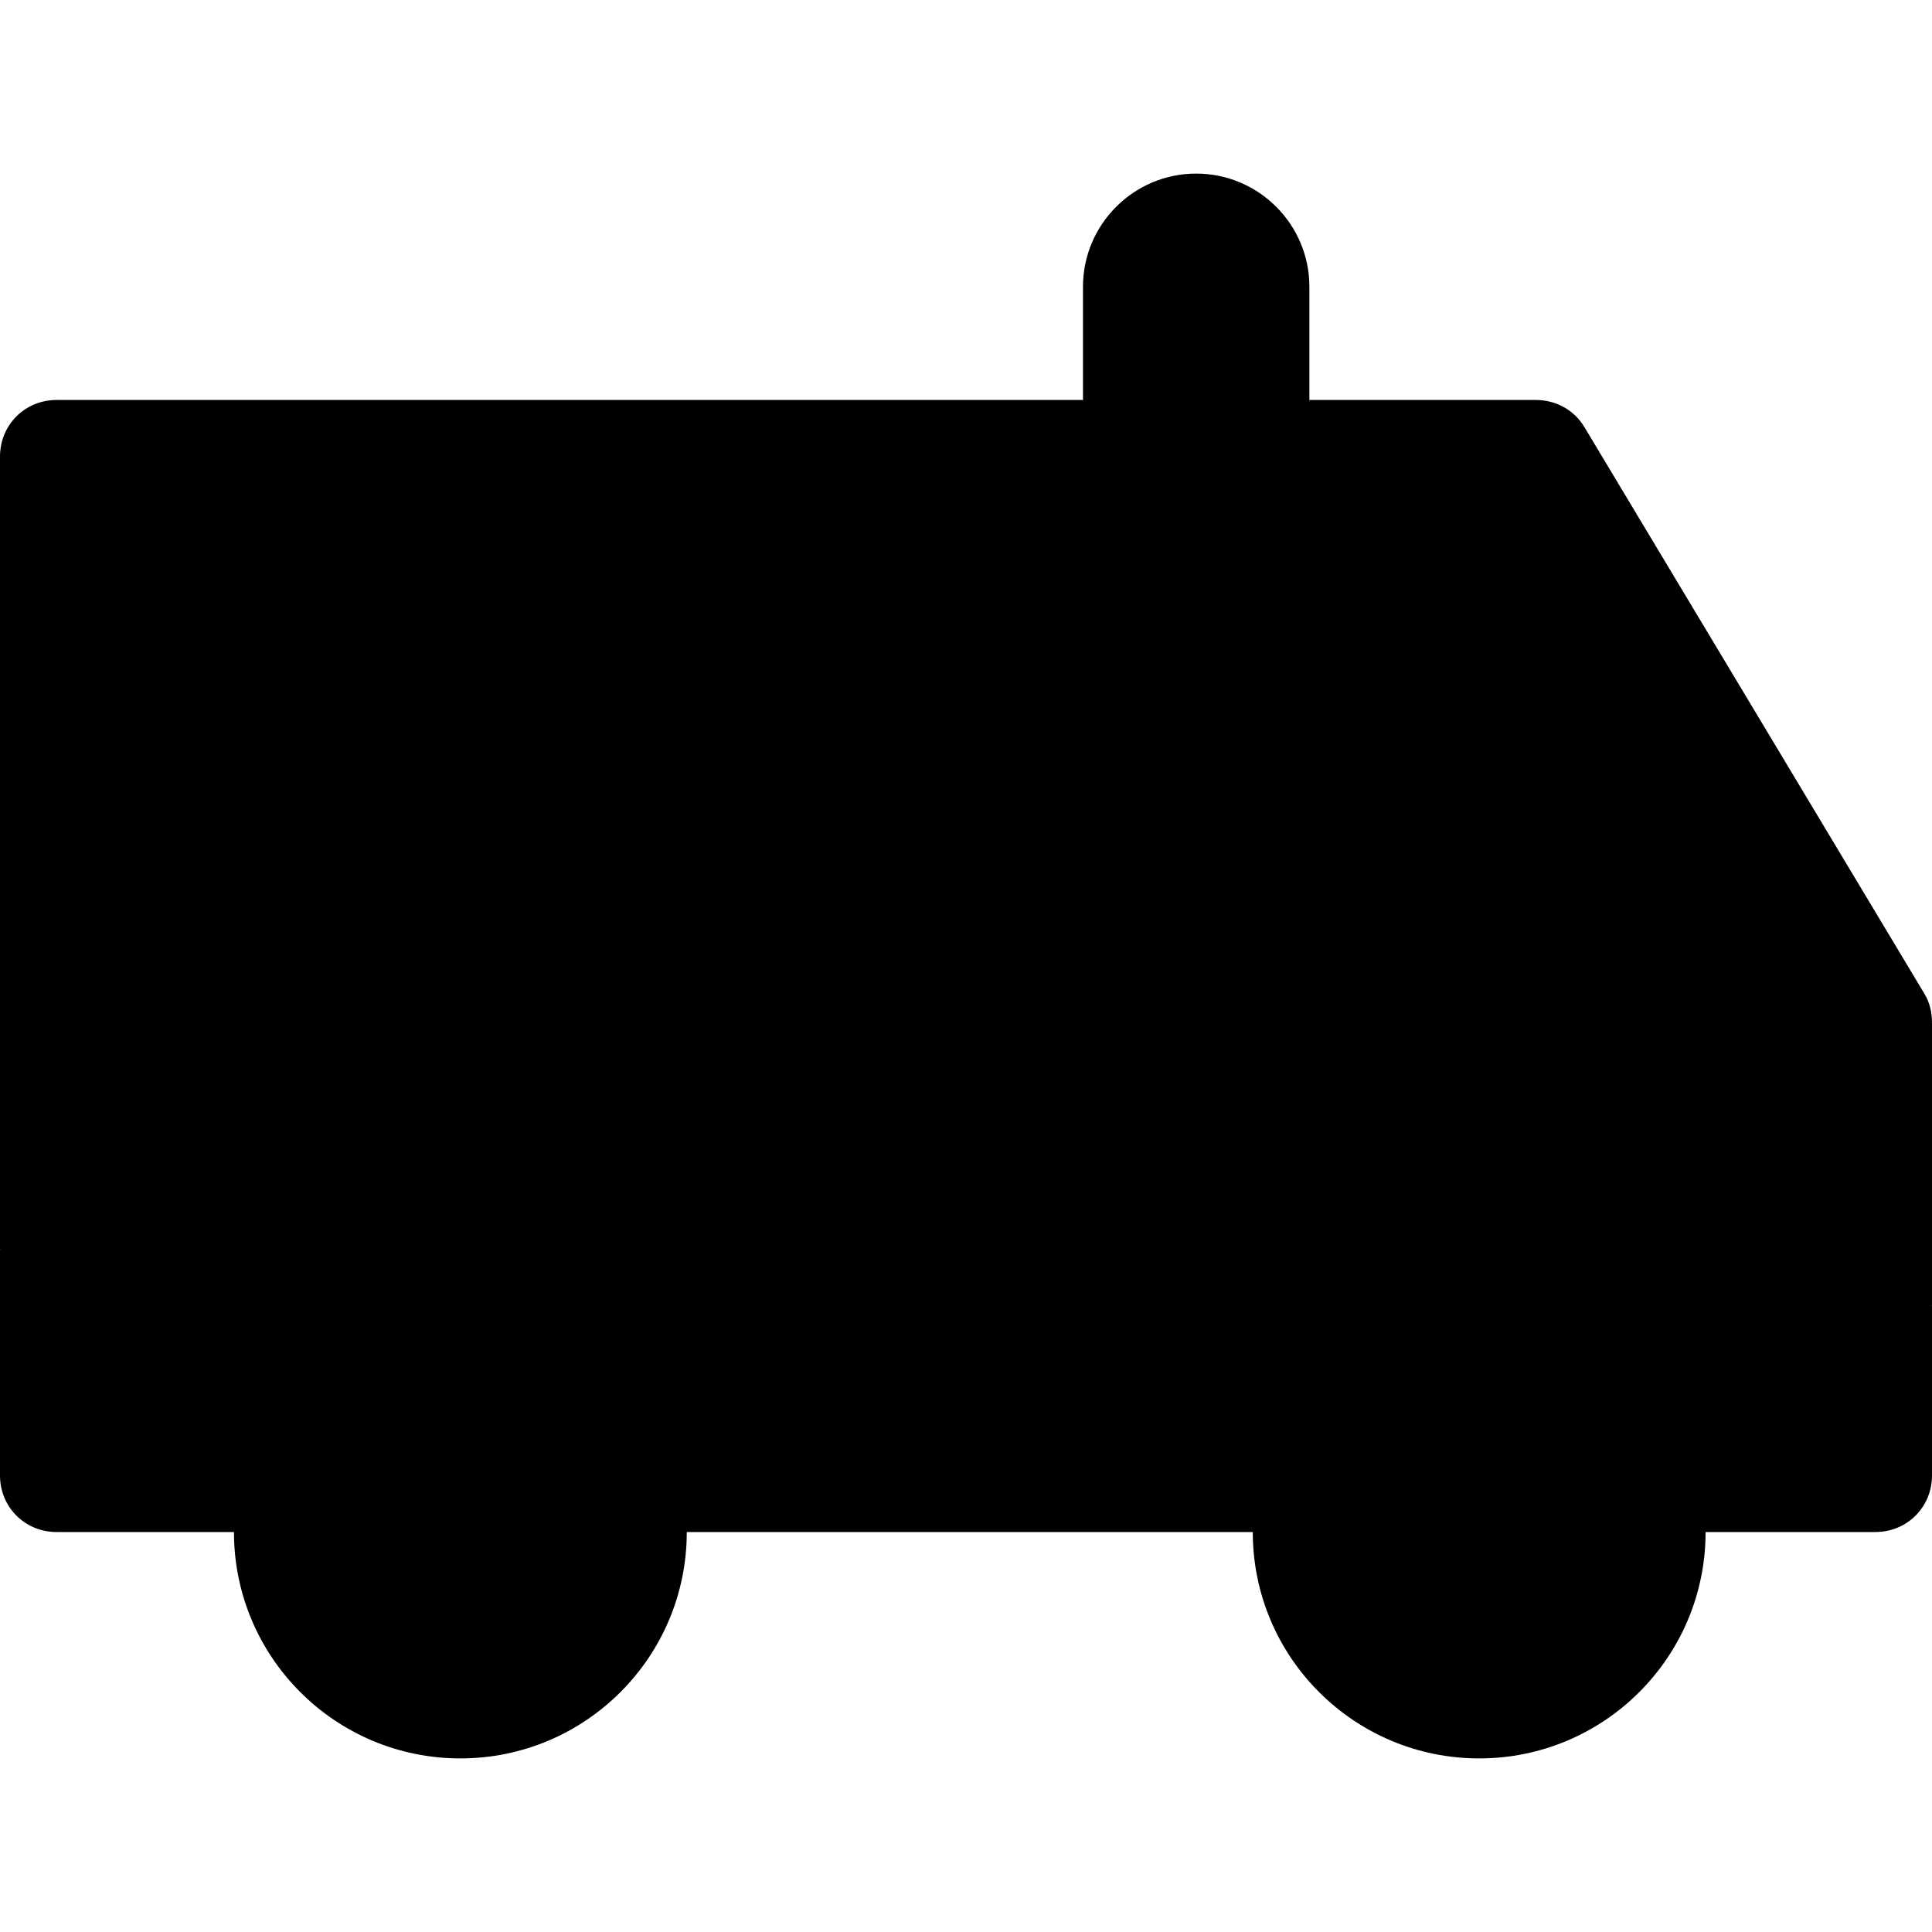
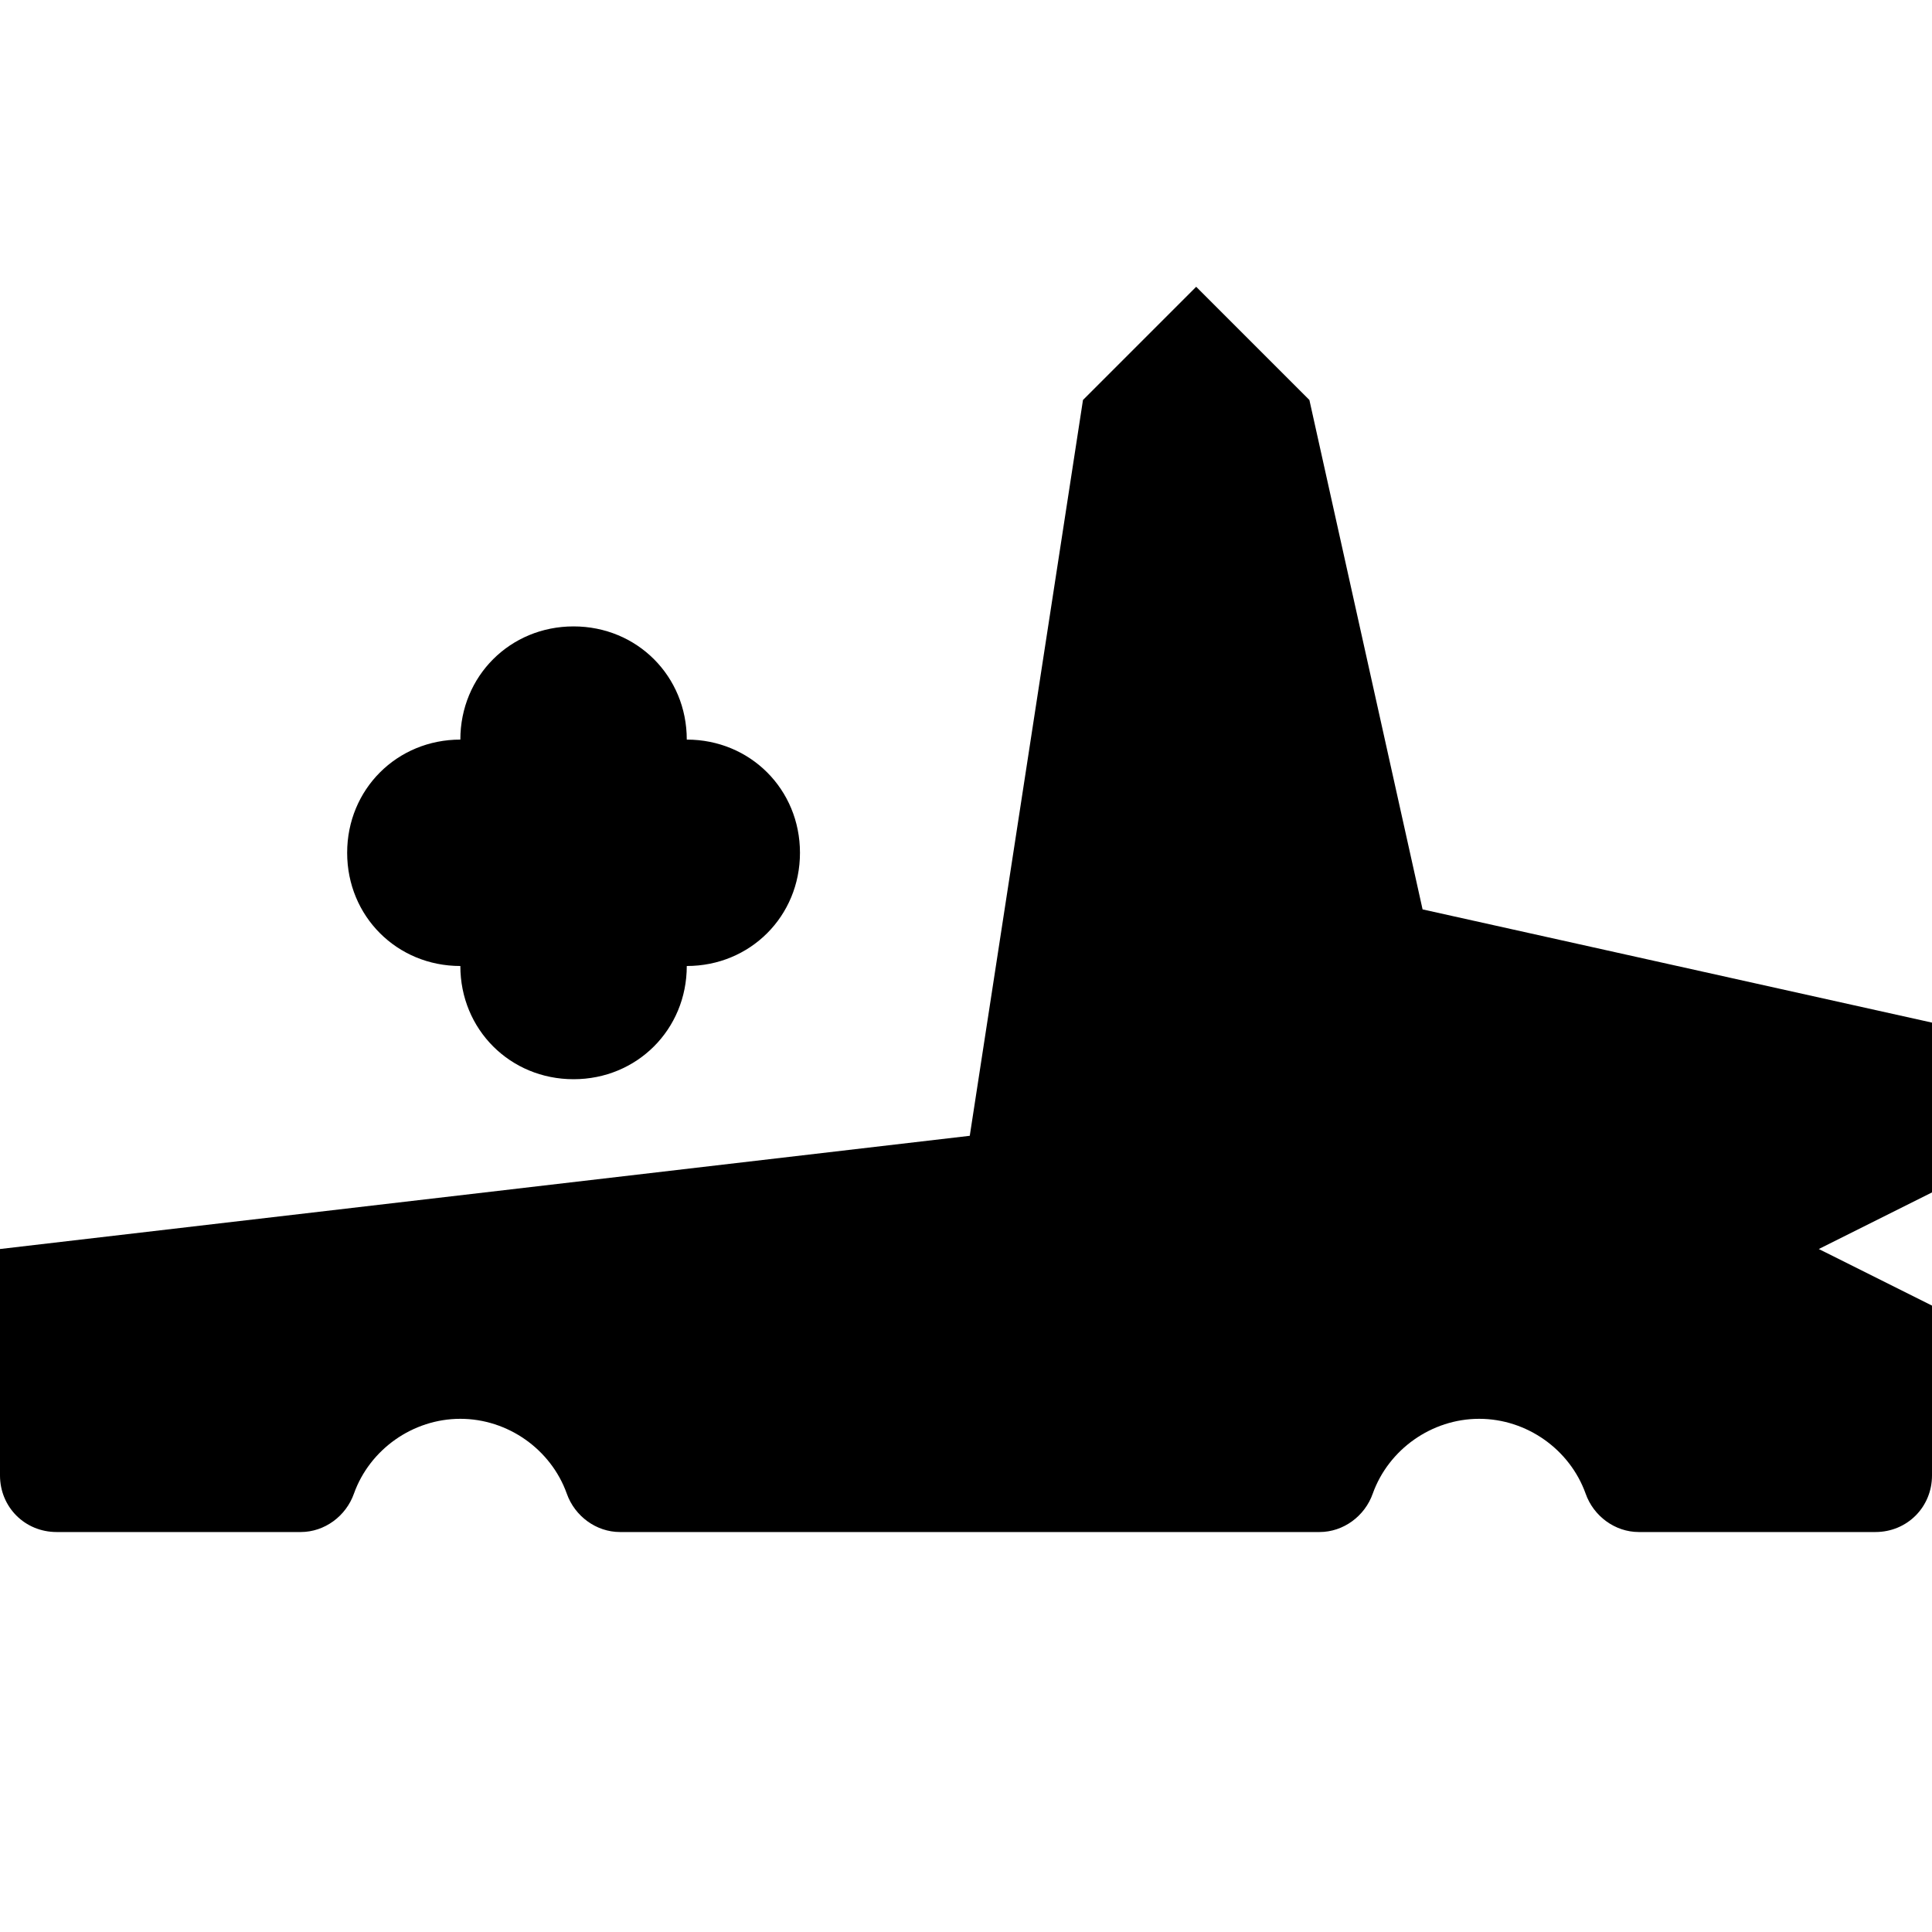
<svg xmlns="http://www.w3.org/2000/svg" width="80" height="80" viewBox="0 0 80 80" fill="none">
  <g id="Frame">
    <g id="Group">
      <path id="Vector" d="M80 42.344L58.906 37.656L54.219 16.562L49.531 11.875L44.844 16.562L40.156 47.031L0 51.719V61.094C0 62.406 1.031 63.438 2.344 63.438H12.454C13.438 63.438 14.328 62.781 14.657 61.844C15.312 60.016 17.094 58.75 19.062 58.75C21.031 58.75 22.813 60.016 23.468 61.844C23.797 62.781 24.687 63.438 25.671 63.438H54.641C55.625 63.438 56.516 62.781 56.844 61.844C57.5 60.016 59.282 58.75 61.25 58.75C63.218 58.75 65 60.016 65.656 61.844C65.984 62.781 66.875 63.438 67.859 63.438H77.656C78.969 63.438 80 62.406 80 61.094V54.062L75.312 51.719L80 49.375V42.344ZM19.062 40C19.062 42.627 21.122 44.688 23.75 44.688C26.378 44.688 28.438 42.627 28.438 40C31.065 40 33.125 37.94 33.125 35.312C33.125 32.685 31.065 30.625 28.438 30.625C28.438 27.997 26.378 25.938 23.75 25.938C21.122 25.938 19.062 27.997 19.062 30.625C16.435 30.625 14.375 32.685 14.375 35.312C14.375 37.94 16.435 40 19.062 40Z" fill="url(#paint0_linear_290_1389)" style="" />
-       <path id="Vector_2" d="M56.562 42.344H80C80 41.922 79.906 41.5 79.672 41.125L65.609 17.688C65.188 16.984 64.437 16.562 63.594 16.562H54.219V40C54.219 41.294 55.268 42.344 56.562 42.344ZM0 18.906V51.719H42.5C43.794 51.719 44.844 50.669 44.844 49.375V16.562H2.344C1.031 16.562 0 17.594 0 18.906ZM19.062 32.969H21.406V30.625C21.406 29.312 22.437 28.281 23.75 28.281C25.063 28.281 26.094 29.312 26.094 30.625V32.969H28.438C29.75 32.969 30.781 34 30.781 35.312C30.781 36.625 29.75 37.656 28.438 37.656H26.094V40C26.094 41.312 25.063 42.344 23.75 42.344C22.437 42.344 21.406 41.312 21.406 40V37.656H19.062C17.75 37.656 16.719 36.625 16.719 35.312C16.719 34 17.75 32.969 19.062 32.969ZM70.625 51.719C70.625 53.031 71.656 54.062 72.969 54.062H80V49.375H72.969C71.656 49.375 70.625 50.406 70.625 51.719ZM54.219 11.875C54.219 9.291 52.118 7.188 49.531 7.188C46.945 7.188 44.844 9.291 44.844 11.875V16.562H54.219V11.875ZM61.25 54.062C56.072 54.062 51.875 58.26 51.875 63.438C51.875 68.615 56.072 72.812 61.25 72.812C66.428 72.812 70.625 68.615 70.625 63.438C70.625 58.26 66.428 54.062 61.25 54.062ZM19.062 54.062C13.885 54.062 9.688 58.26 9.688 63.438C9.688 68.615 13.885 72.812 19.062 72.812C24.24 72.812 28.438 68.615 28.438 63.438C28.438 58.26 24.24 54.062 19.062 54.062Z" fill="url(#paint1_linear_290_1389)" style="" />
    </g>
  </g>
  <defs>
    <linearGradient id="paint0_linear_290_1389" x1="40" y1="63.438" x2="40" y2="11.875" gradientUnits="userSpaceOnUse">
      <stop stop-color="#F6C4CC" style="stop-color:#F6C4CC;stop-color:color(display-p3 0.965 0.769 0.8);stop-opacity:1;" />
      <stop offset="1" stop-color="#FDF2F4" style="stop-color:#FDF2F4;stop-color:color(display-p3 0.992 0.949 0.957);stop-opacity:1;" />
    </linearGradient>
    <linearGradient id="paint1_linear_290_1389" x1="40" y1="72.812" x2="40" y2="7.188" gradientUnits="userSpaceOnUse">
      <stop stop-color="#E94D84" style="stop-color:#E94D84;stop-color:color(display-p3 0.914 0.302 0.518);stop-opacity:1;" />
      <stop offset="1" stop-color="#F2AA92" style="stop-color:#F2AA92;stop-color:color(display-p3 0.949 0.667 0.573);stop-opacity:1;" />
    </linearGradient>
  </defs>
</svg>